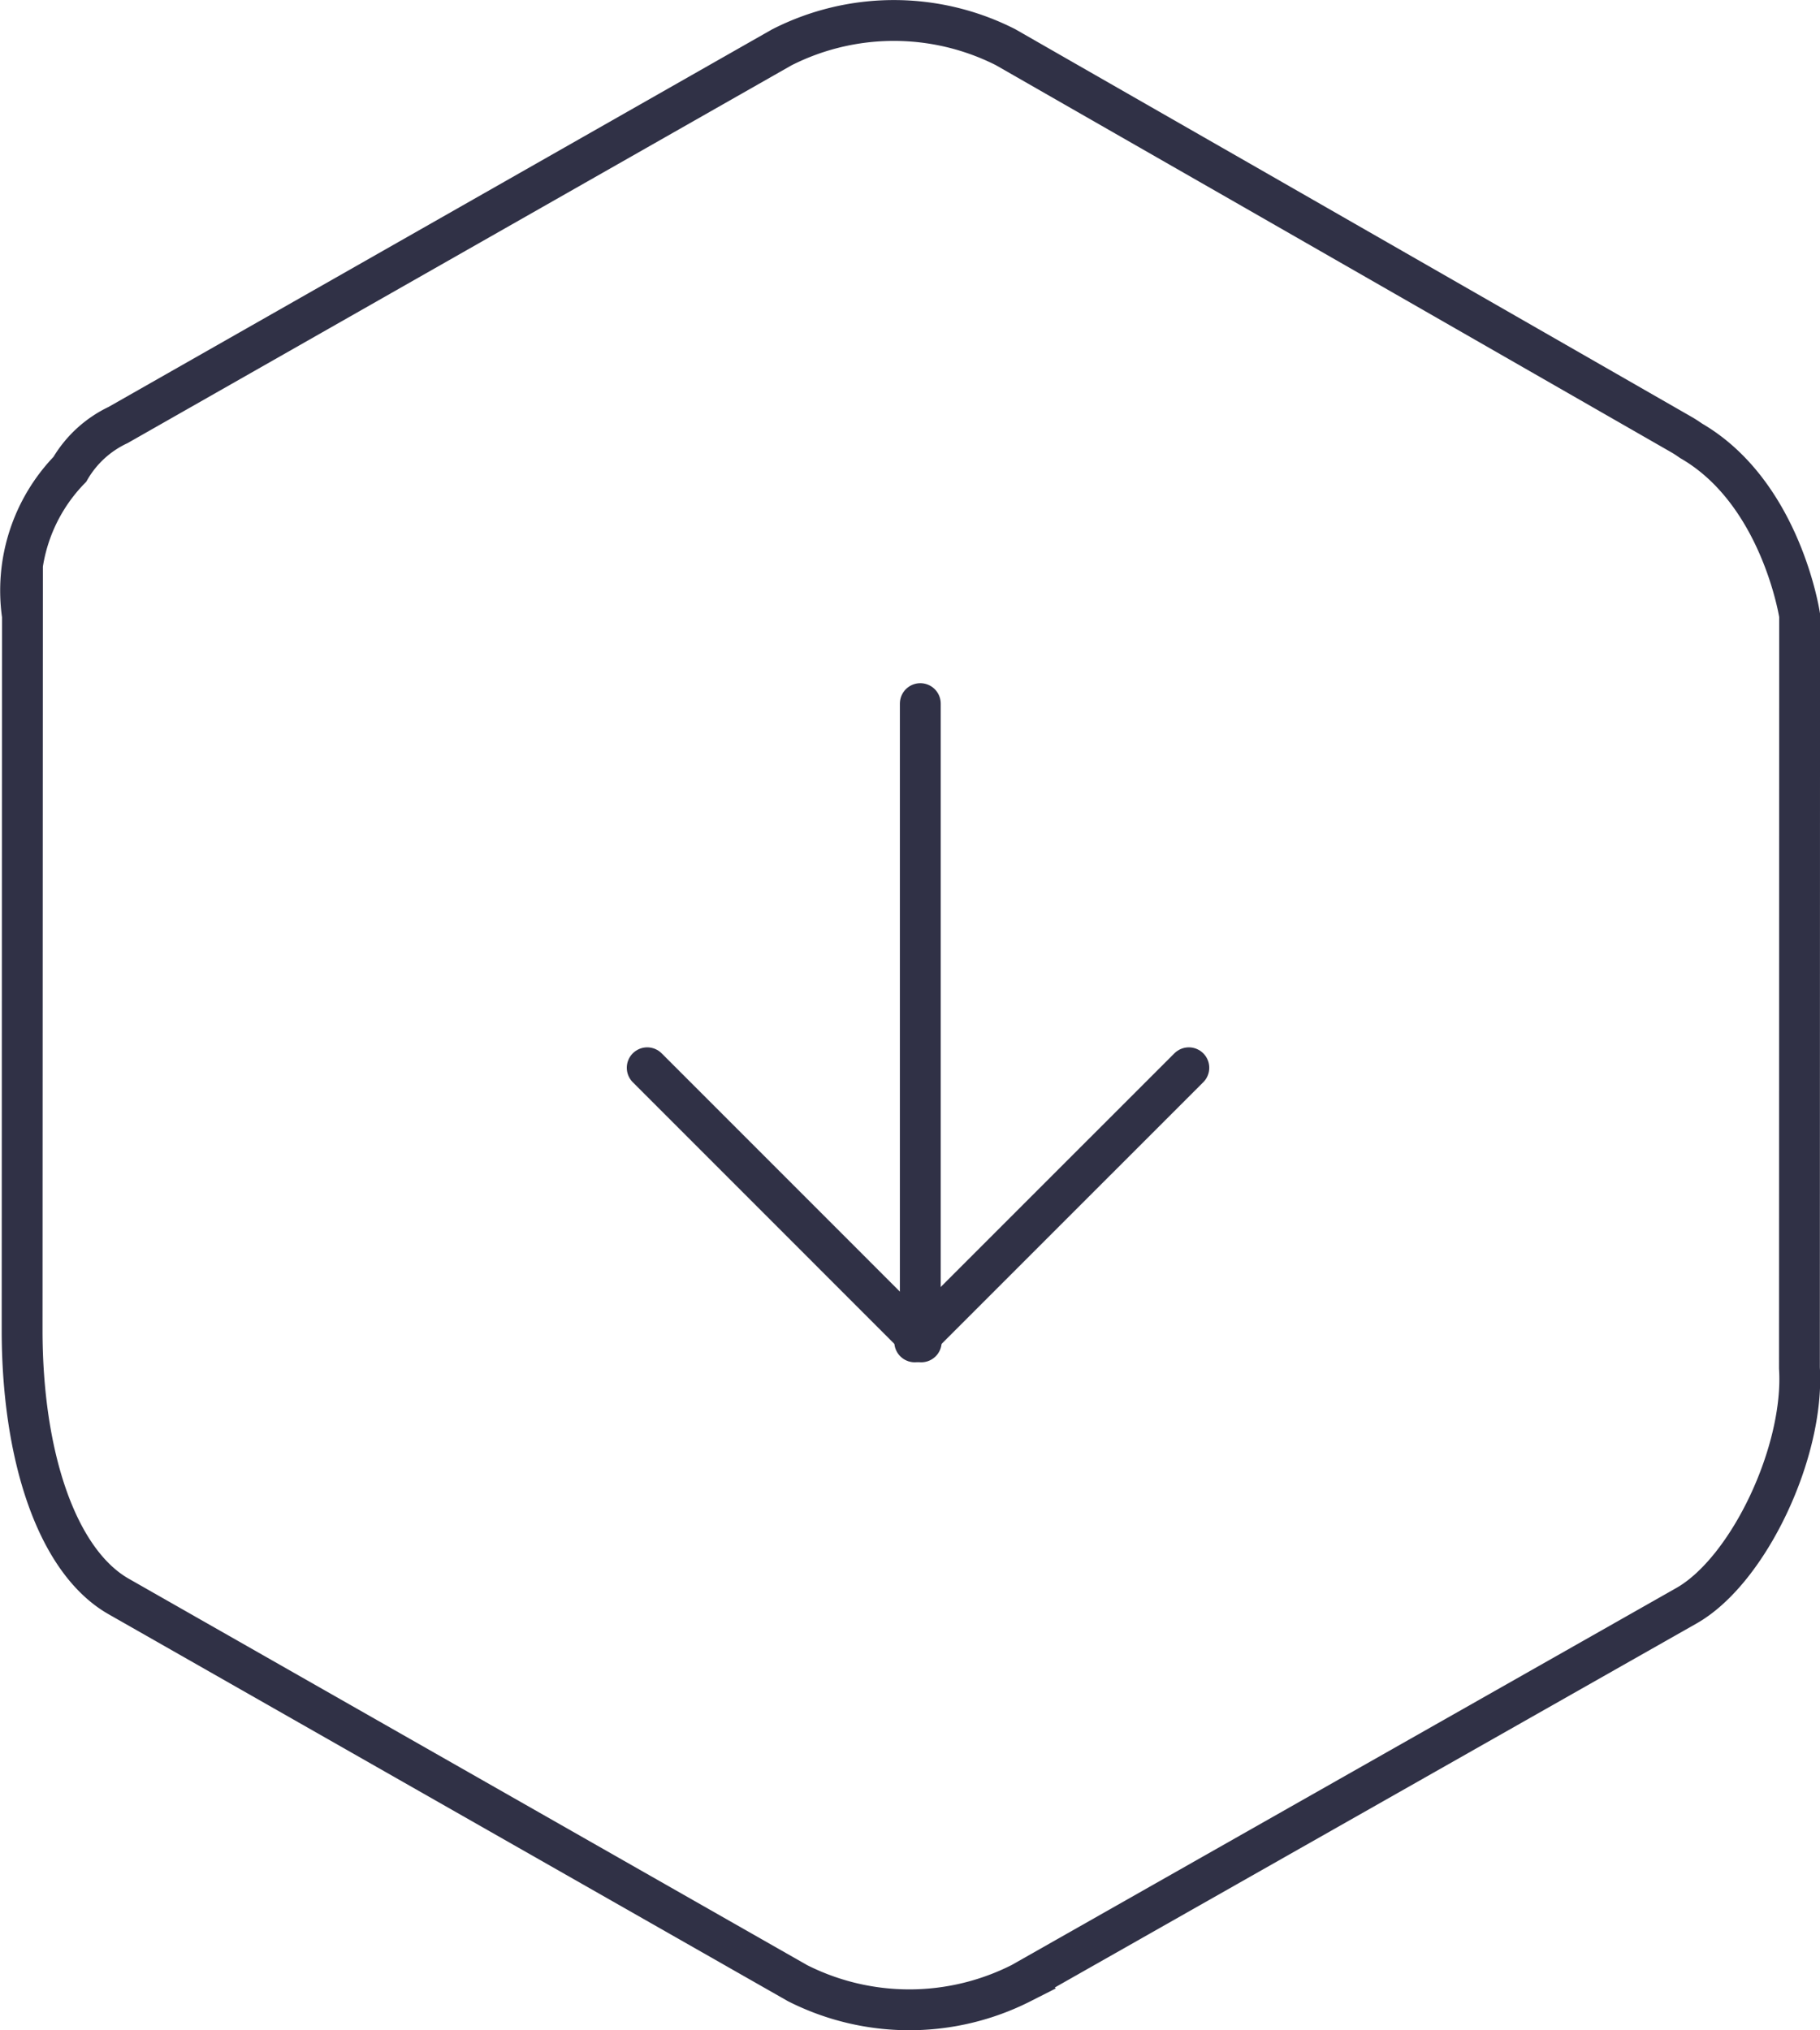
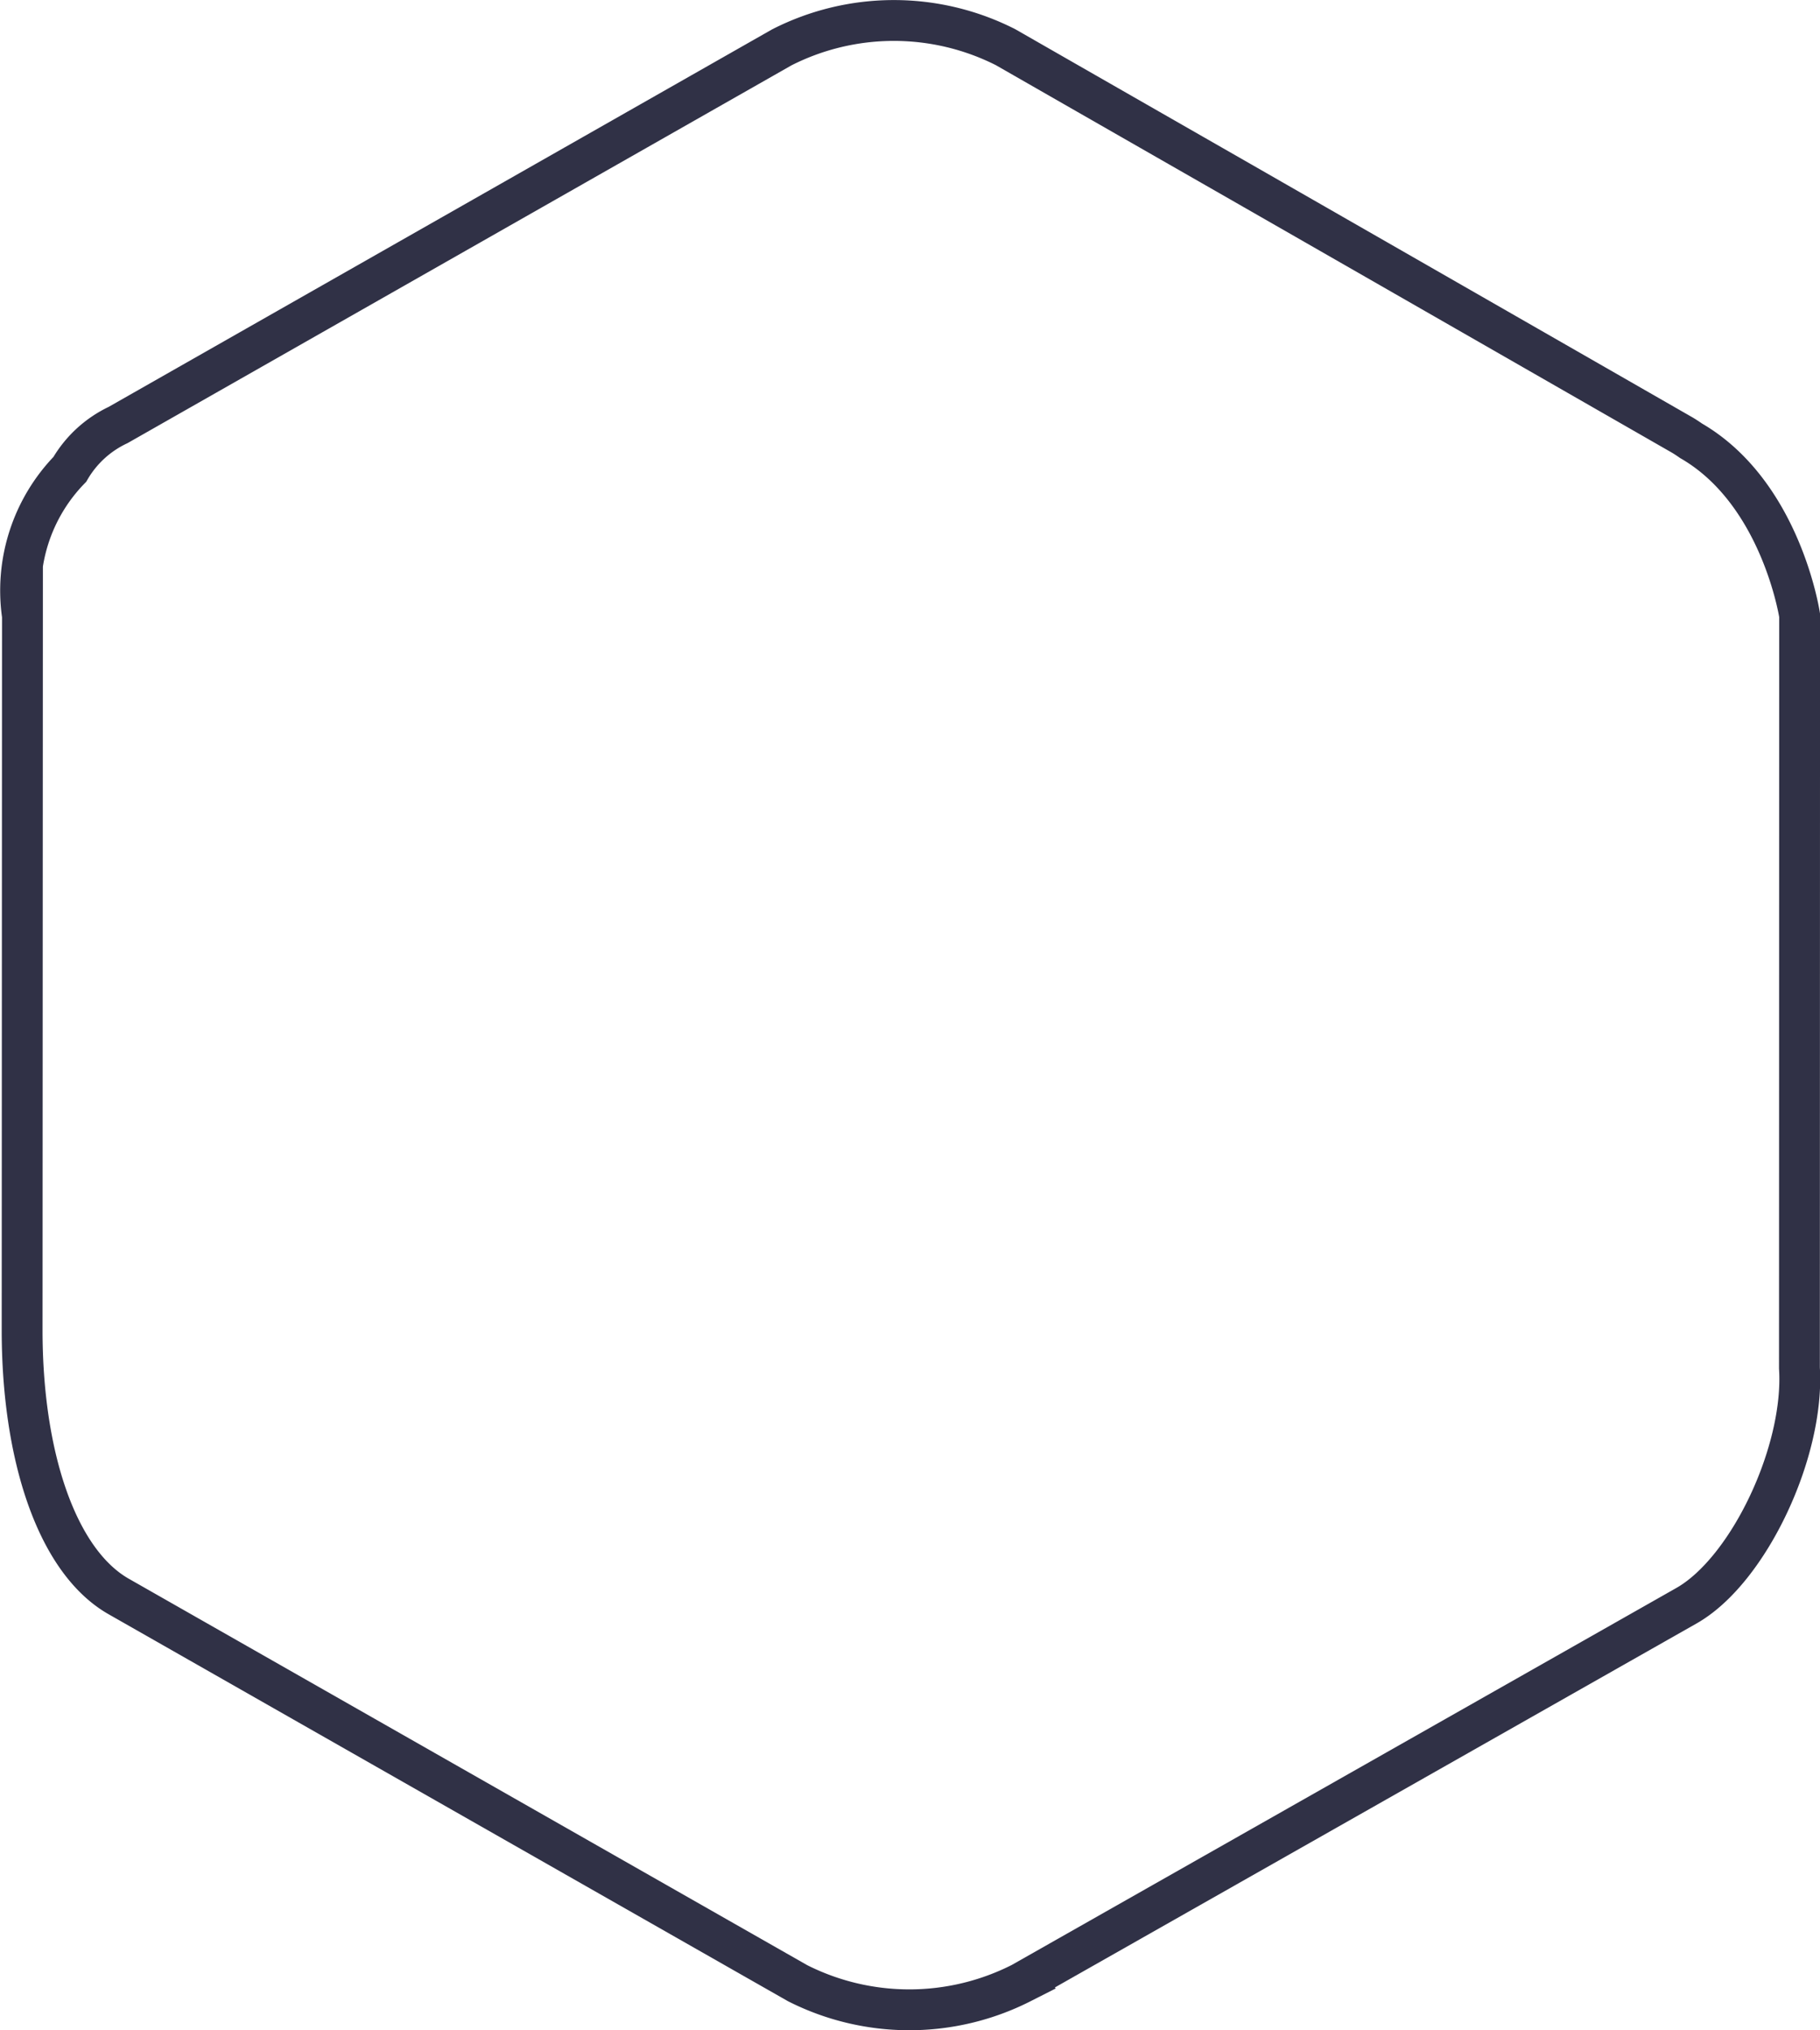
<svg xmlns="http://www.w3.org/2000/svg" width="89.125" height="99.4" viewBox="0 0 89.125 99.4">
  <defs>
    <style> .cls-1 { fill: none; stroke: #303146; stroke-linecap: round; stroke-width: 2px; fill-rule: evenodd; } </style>
  </defs>
  <path id="Rectangle_10_copy_17" data-name="Rectangle 10 copy 17" class="cls-1" d="M273.033,1139.32l-0.009,36.85c0.256,4.07-2.468,9.87-5.5,11.62l-32.6,18.49a12.127,12.127,0,0,1-10.96.01l-33.275-18.95c-3.022-1.75-4.7-6.91-4.7-13.02l0.016-34.98a8.508,8.508,0,0,1,2.32-7.17,5.391,5.391,0,0,1,2.363-2.17l32.5-18.49a12.1,12.1,0,0,1,10.96-.01s5.217,2.99,11.507,6.59c9.545,5.47,21.559,12.36,21.559,12.36,0.178,0.1.343,0.21,0.5,0.32C272.128,1133.32,273.033,1139.32,273.033,1139.32Z" transform="translate(-184.906 -1109.19)" />
-   <path class="cls-1" d="M229.973,1143.64v30.71" transform="translate(-184.906 -1109.19)" />
-   <path class="cls-1" d="M229.7,1174.89l13.423-13.42" transform="translate(-184.906 -1109.19)" />
-   <path id="Shape_2_copy" data-name="Shape 2 copy" class="cls-1" d="M230.019,1174.89L216.6,1161.47" transform="translate(-184.906 -1109.19)" />
</svg>